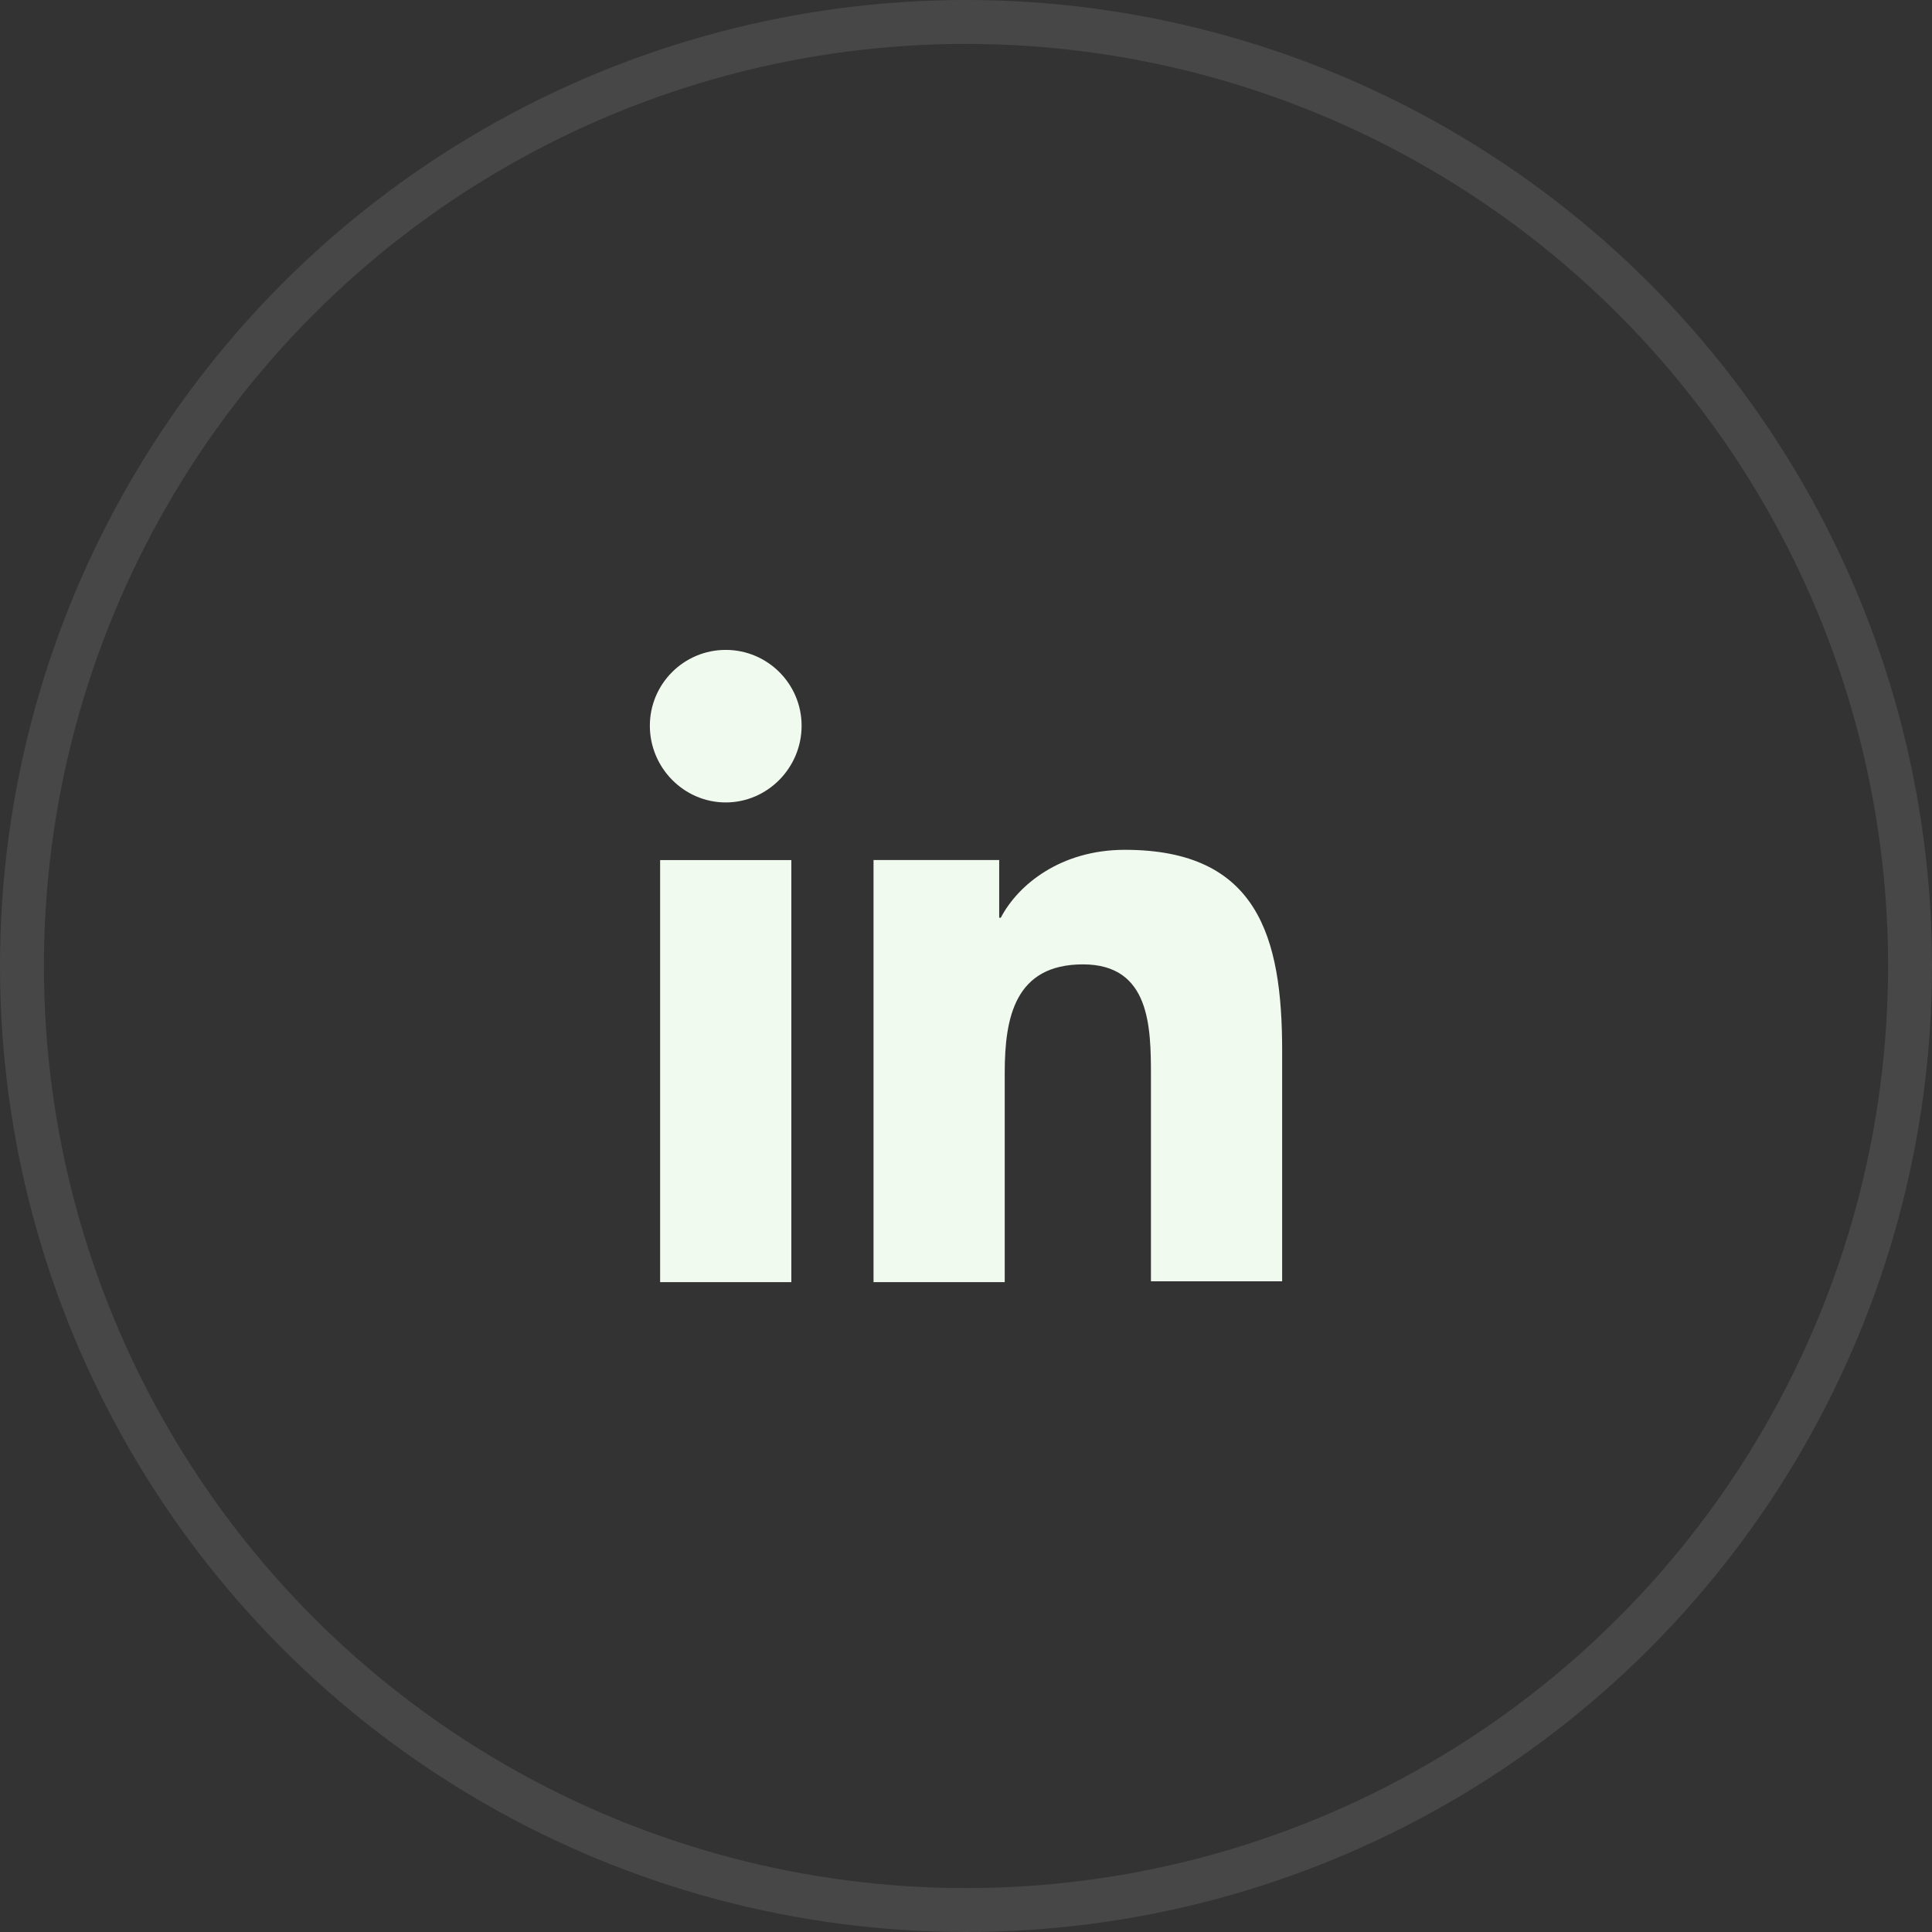
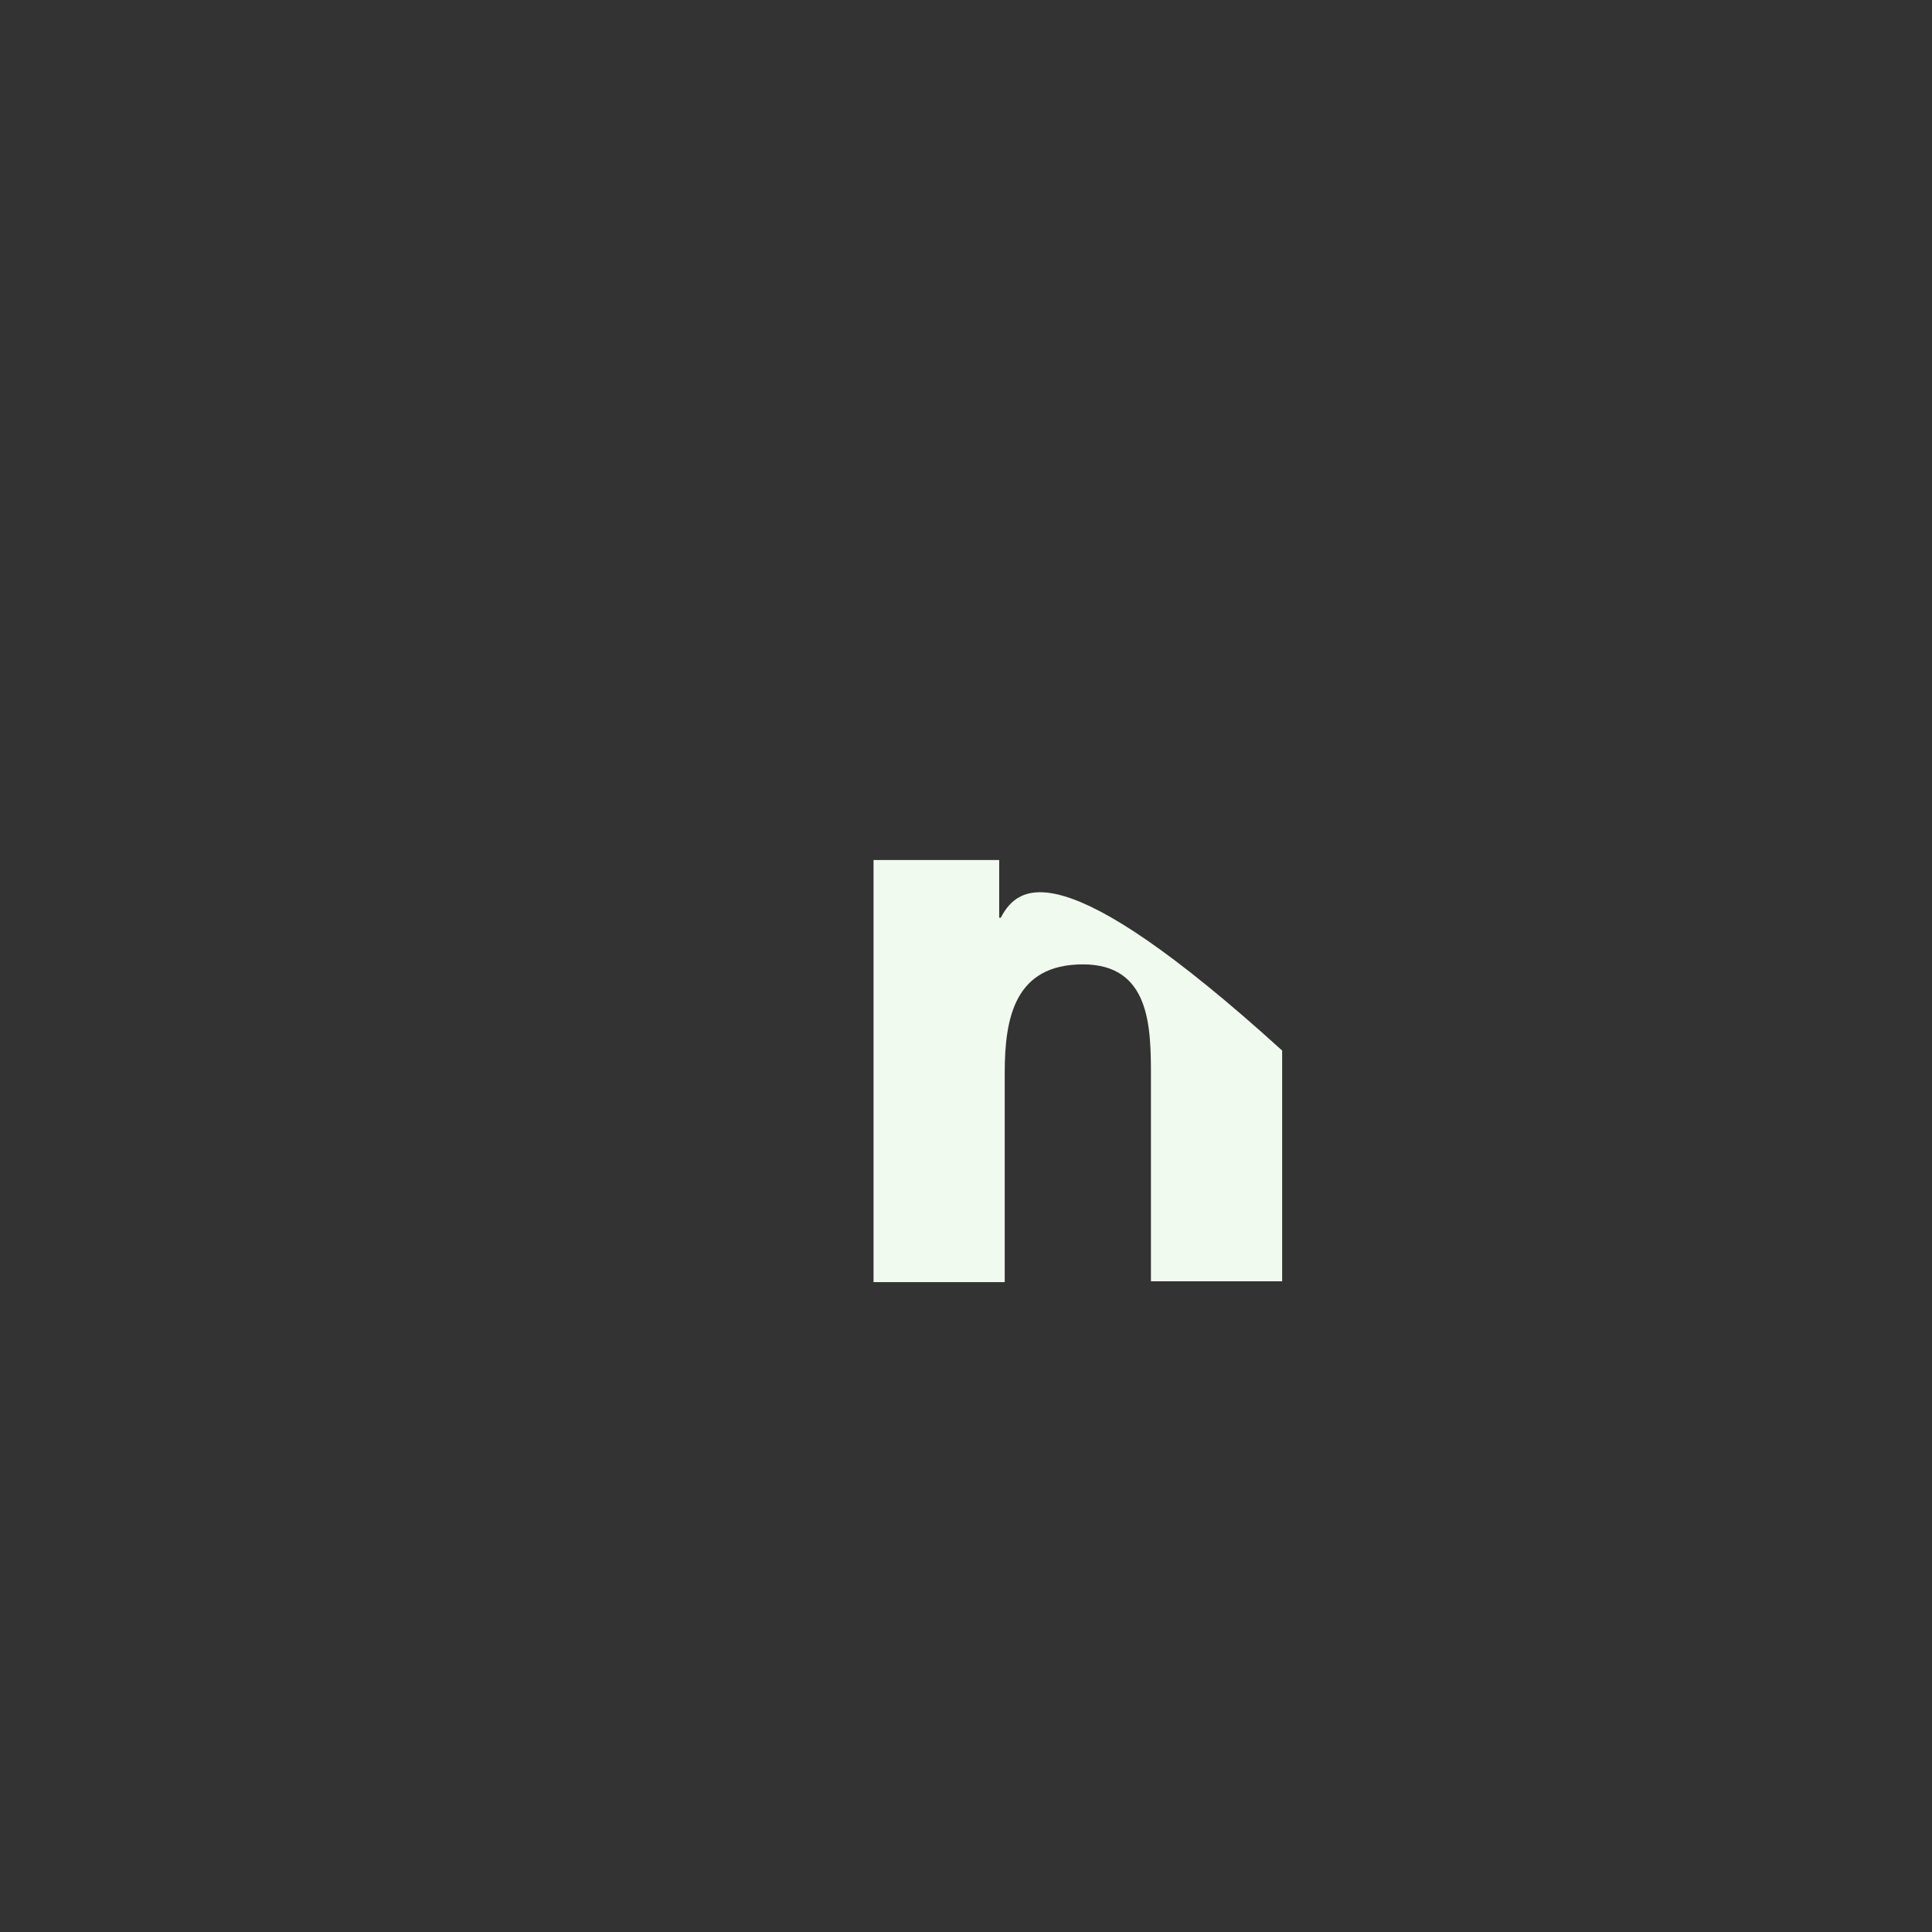
<svg xmlns="http://www.w3.org/2000/svg" width="44" height="44" viewBox="0 0 44 44" fill="none">
  <rect x="0" y="0" width="44" height="44" fill="#333333" stroke="none" />
-   <circle opacity="0.1" cx="22" cy="22" r="21.5" stroke="white" />
-   <path d="M29.2 29.2V23.925C29.2 21.334 28.642 19.354 25.618 19.354C24.16 19.354 23.188 20.145 22.792 20.901H22.756V19.587H19.894V29.2H22.882V24.43C22.882 23.169 23.116 21.963 24.664 21.963C26.194 21.963 26.212 23.386 26.212 24.502V29.181H29.2V29.2Z" fill="#F1FAEE" />
-   <path d="M15.034 19.588H18.022V29.2H15.034V19.588Z" fill="#F1FAEE" />
-   <path d="M16.528 14.801C15.574 14.801 14.8 15.575 14.8 16.529C14.8 17.483 15.574 18.275 16.528 18.275C17.482 18.275 18.256 17.483 18.256 16.529C18.256 15.575 17.482 14.801 16.528 14.801Z" fill="#F1FAEE" />
+   <path d="M29.2 29.2V23.925C24.16 19.354 23.188 20.145 22.792 20.901H22.756V19.587H19.894V29.2H22.882V24.43C22.882 23.169 23.116 21.963 24.664 21.963C26.194 21.963 26.212 23.386 26.212 24.502V29.181H29.2V29.2Z" fill="#F1FAEE" />
</svg>